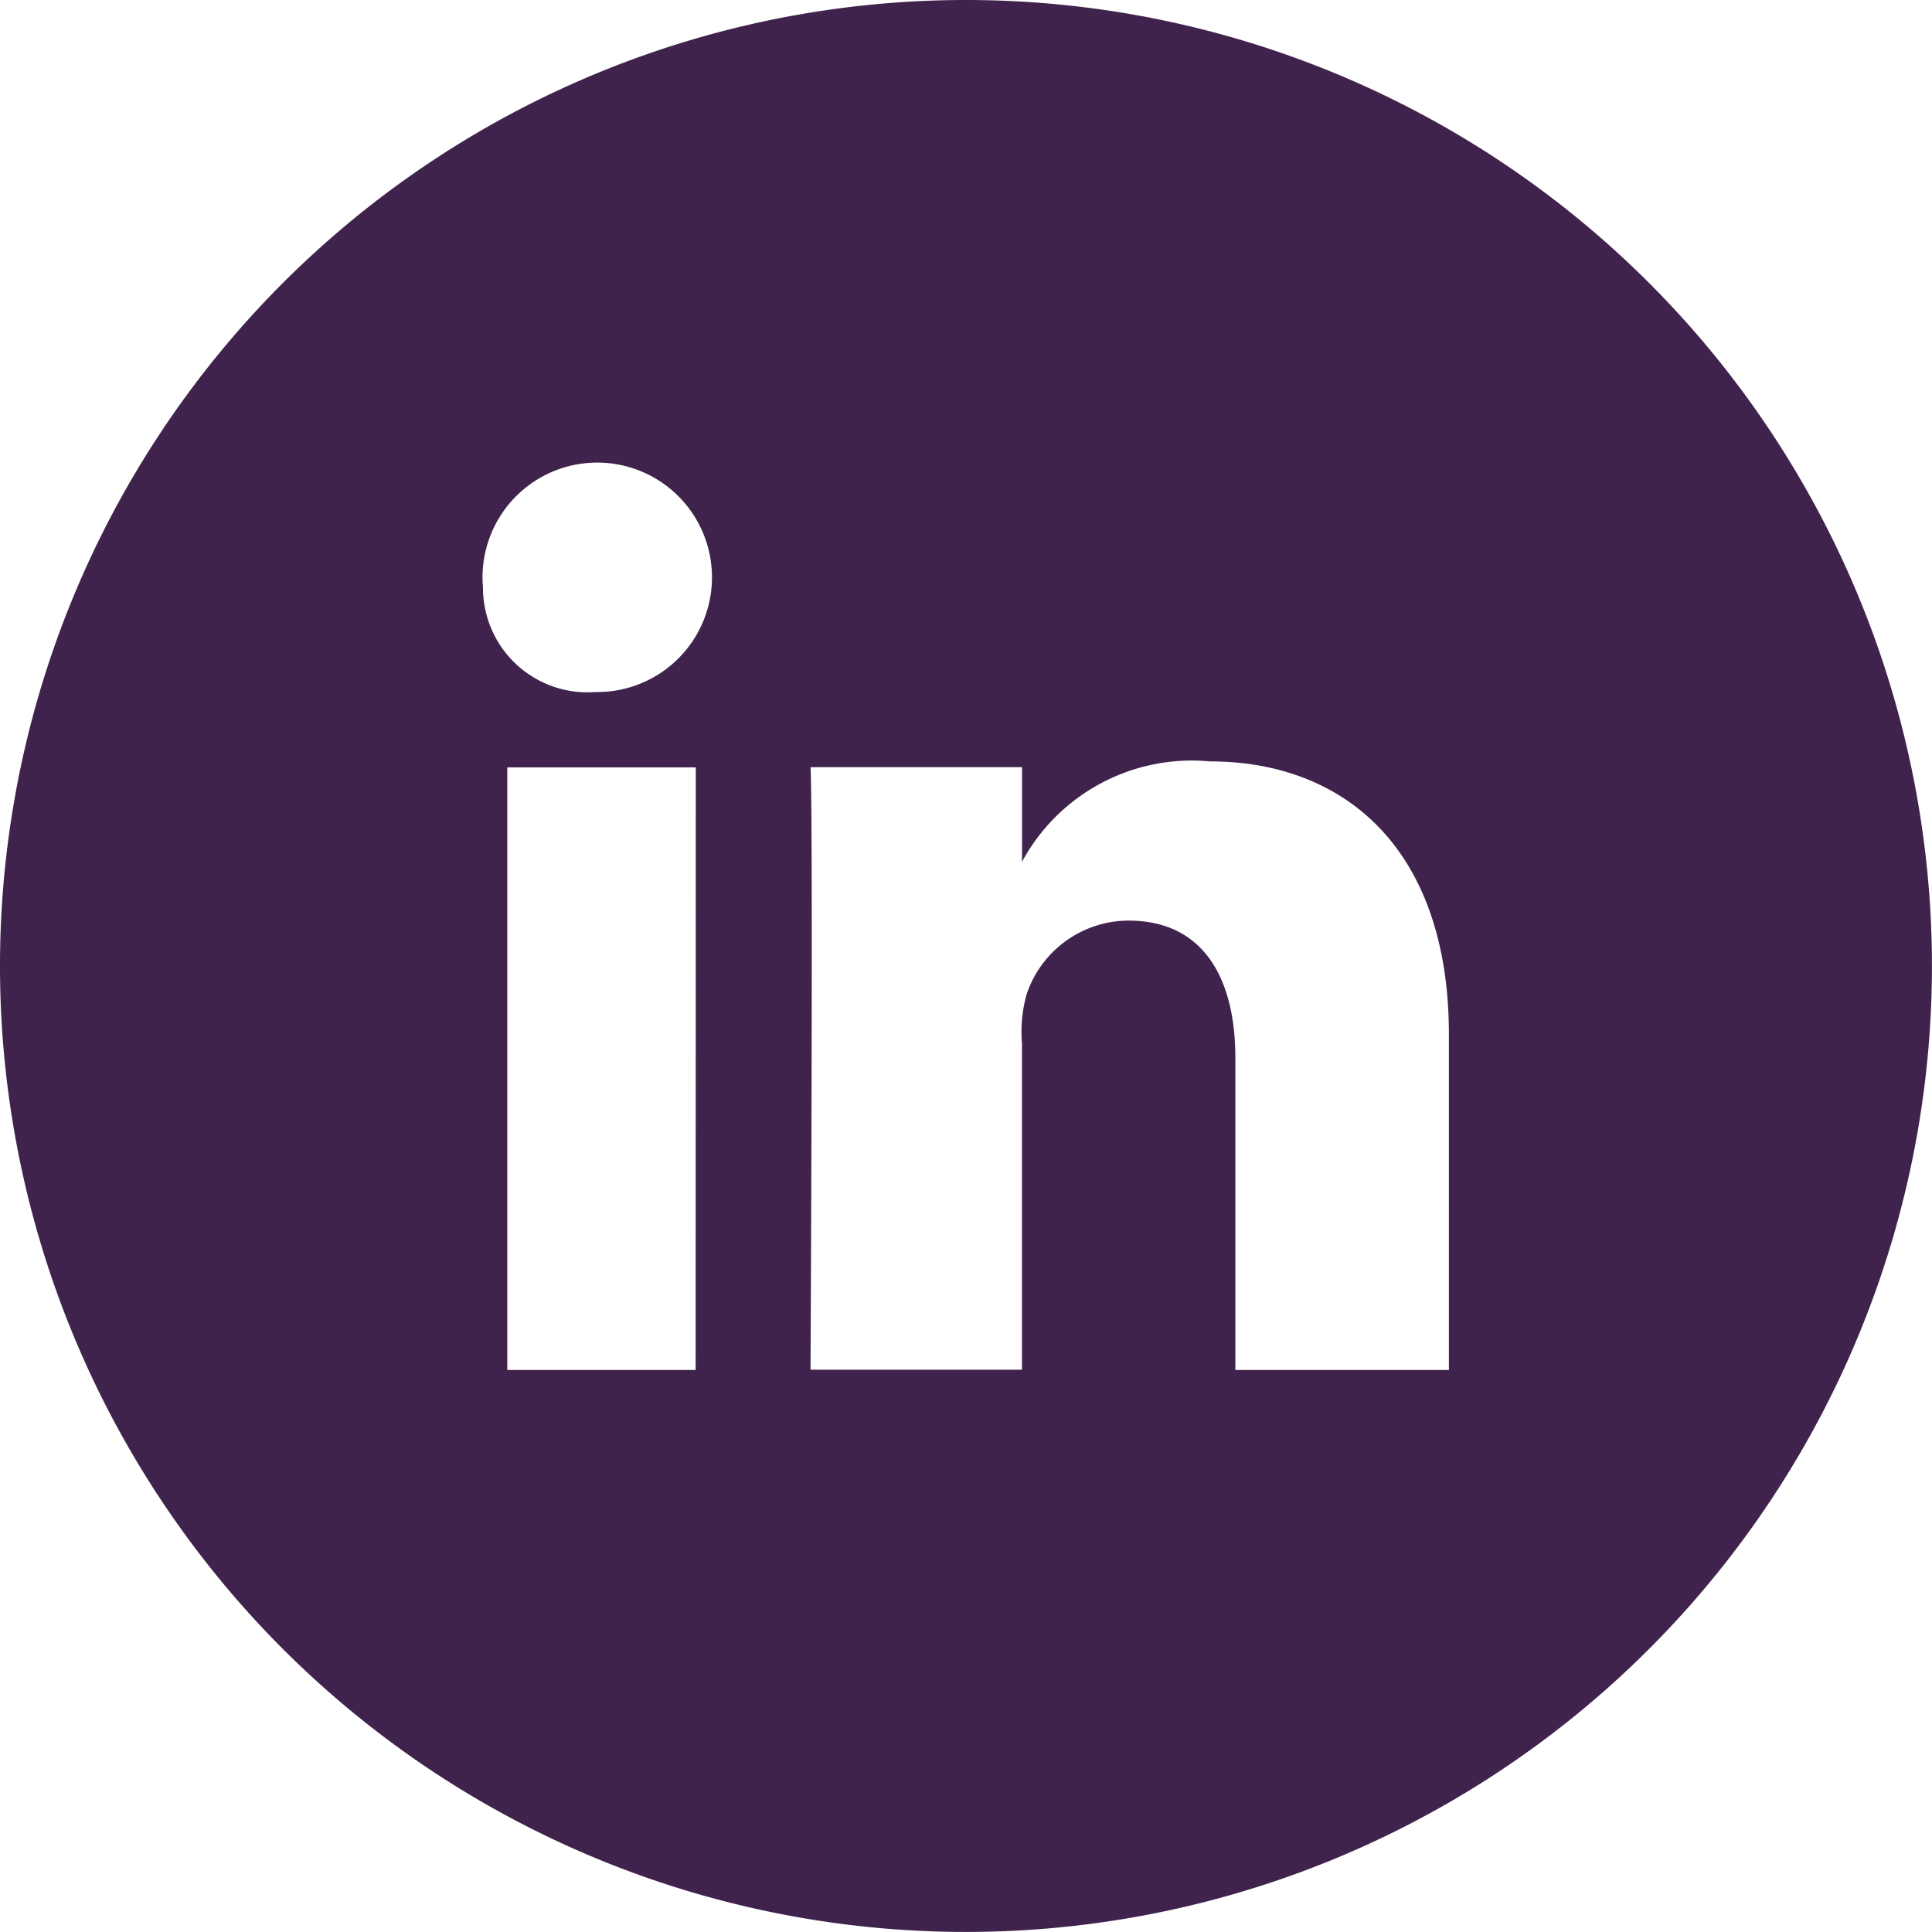
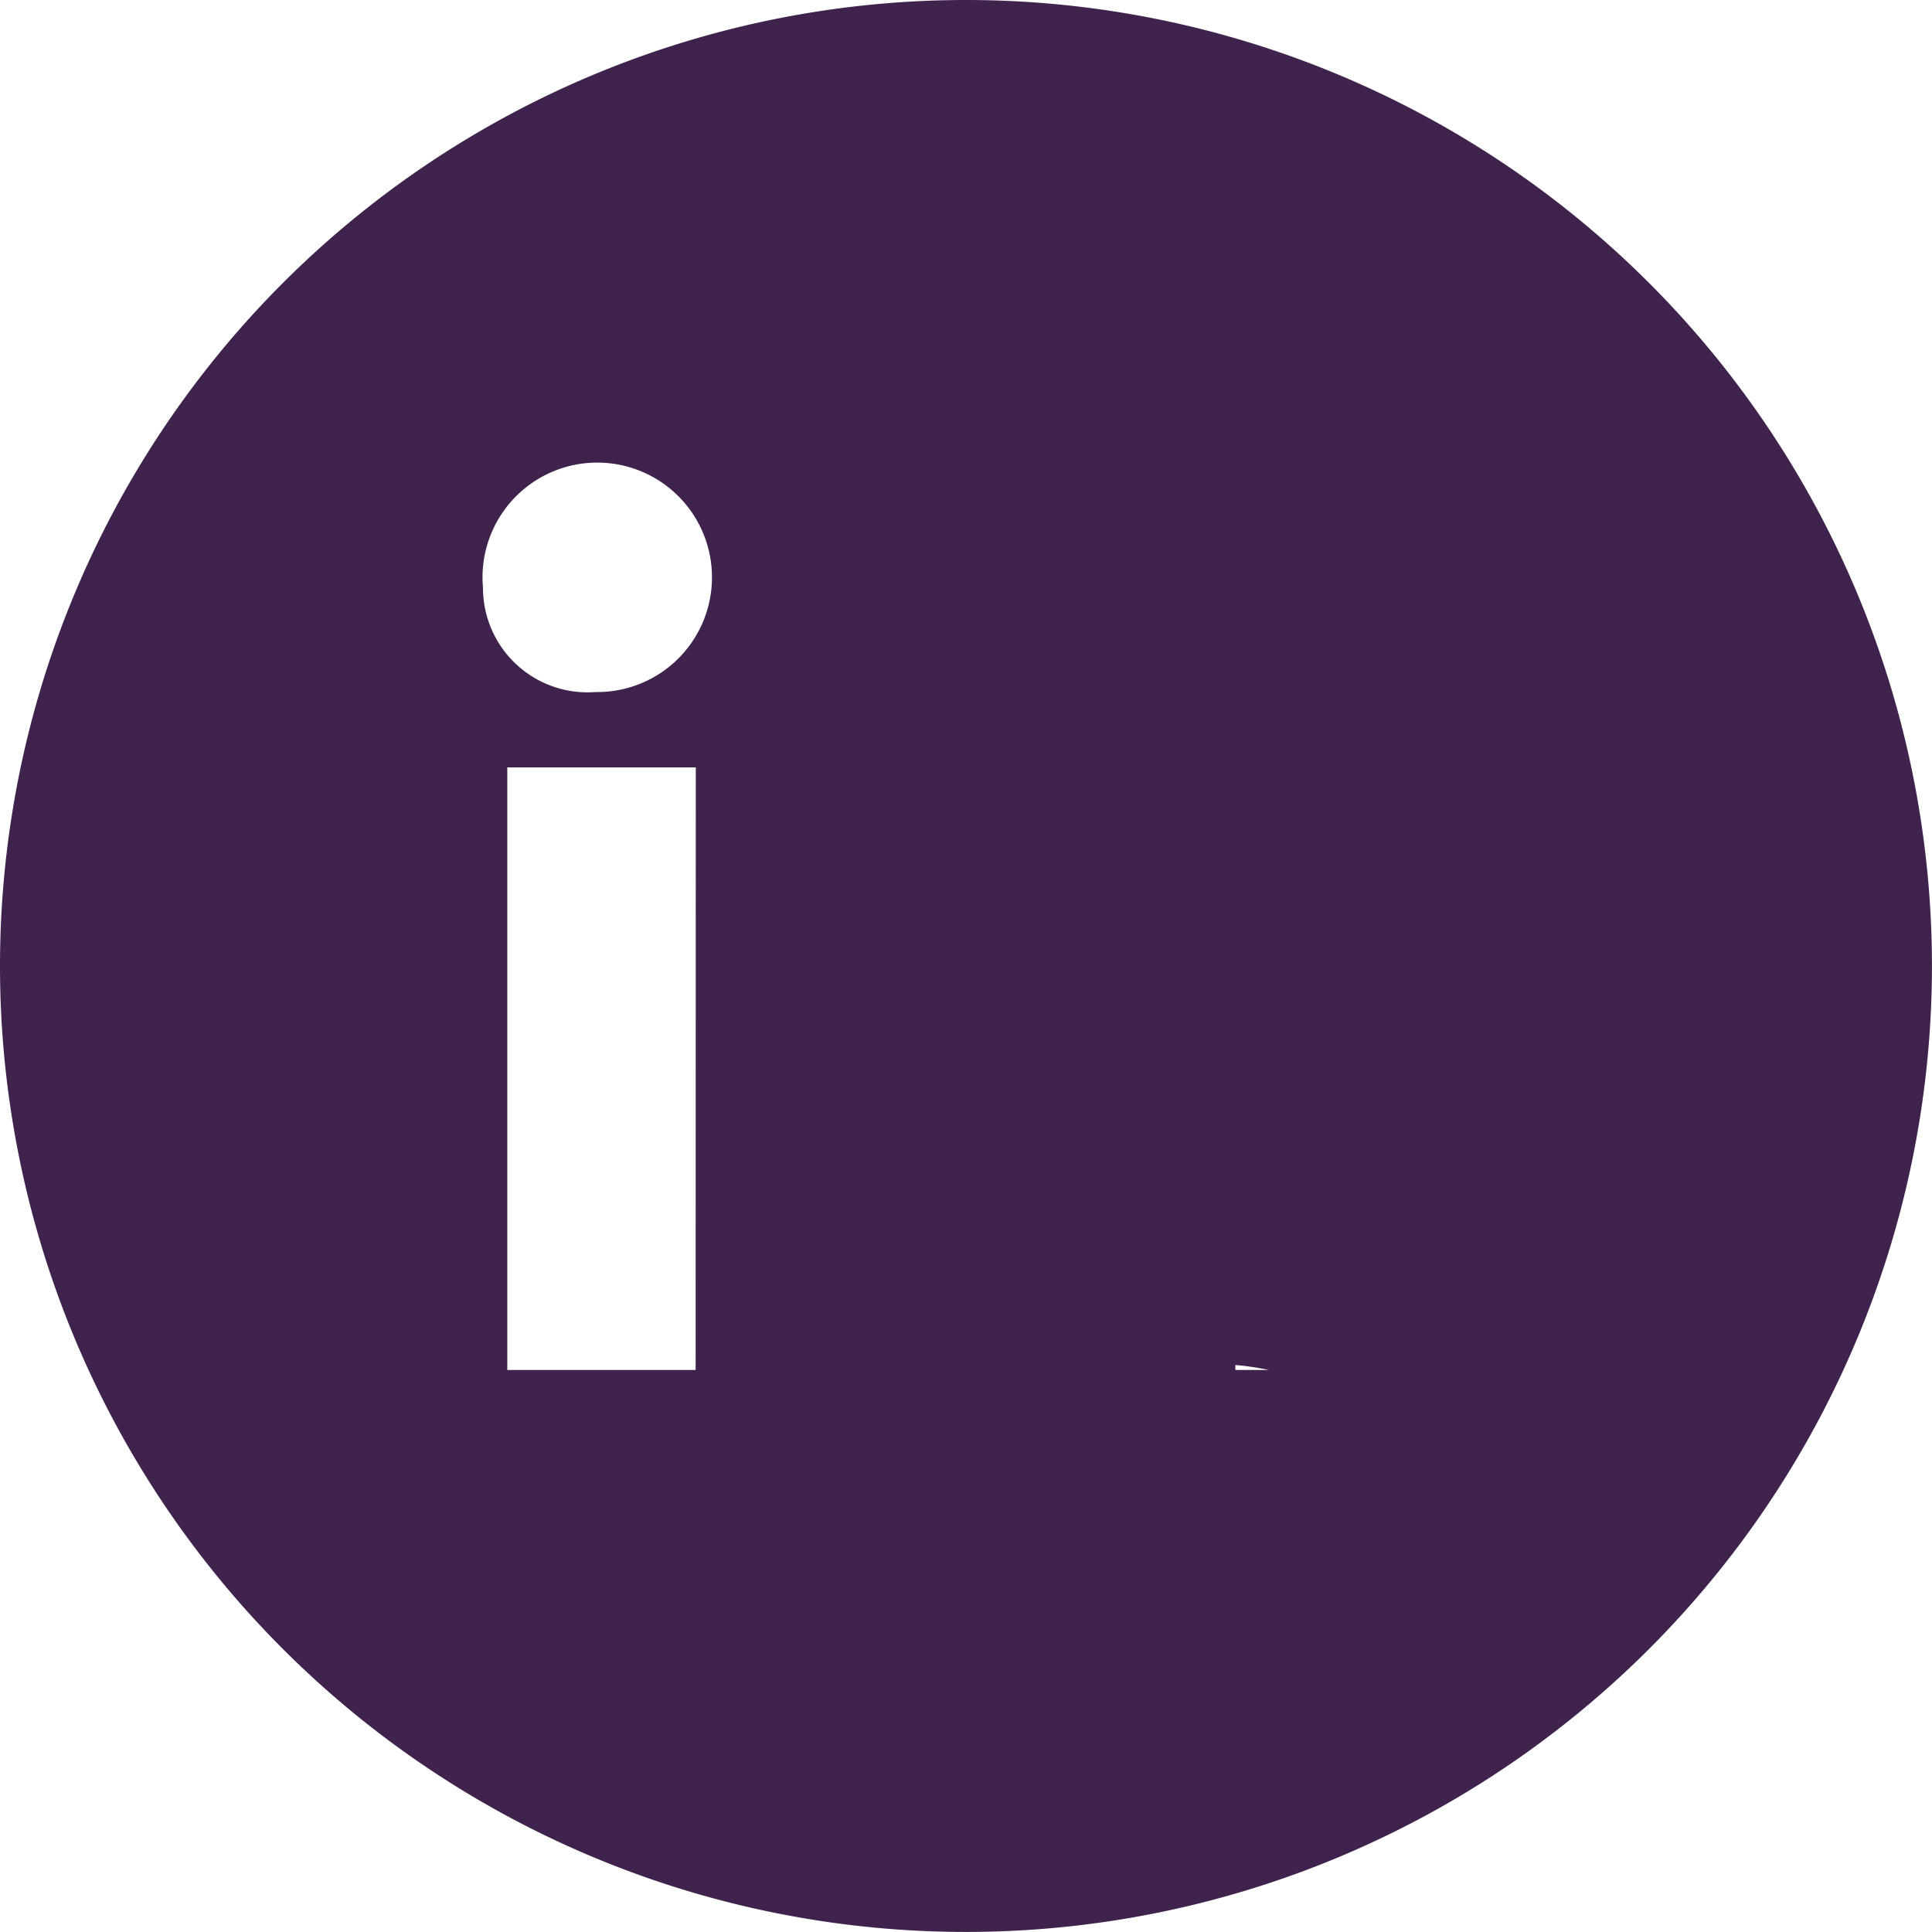
<svg xmlns="http://www.w3.org/2000/svg" id="LinkedIn" width="34.017" height="34.016" viewBox="0 0 34.017 34.016">
-   <path id="LinkedIn-2" data-name="LinkedIn" d="M137.557,170.373a17.008,17.008,0,1,0,17.008,17.007A17.007,17.007,0,0,0,137.557,170.373Zm-4.76,24.121h-3.316V183.885H132.8Zm-1.743-11.936h-.024a1.84,1.84,0,0,1-1.977-1.839,2.02,2.02,0,1,1,2,1.839Zm15.006,11.936H142.3V189c0-1.437-.587-2.418-1.881-2.418a1.9,1.9,0,0,0-1.795,1.3,2.462,2.462,0,0,0-.081.867v5.741H134.82s.049-9.725,0-10.609h3.724v1.665a3.4,3.4,0,0,1,3.31-1.767c2.355,0,4.206,1.526,4.206,4.812Z" transform="translate(-120.549 -170.373)" fill="#40234C" />
+   <path id="LinkedIn-2" data-name="LinkedIn" d="M137.557,170.373a17.008,17.008,0,1,0,17.008,17.007A17.007,17.007,0,0,0,137.557,170.373Zm-4.76,24.121h-3.316V183.885H132.8Zm-1.743-11.936h-.024a1.84,1.84,0,0,1-1.977-1.839,2.02,2.02,0,1,1,2,1.839Zm15.006,11.936H142.3V189c0-1.437-.587-2.418-1.881-2.418a1.9,1.9,0,0,0-1.795,1.3,2.462,2.462,0,0,0-.081.867v5.741H134.82h3.724v1.665a3.4,3.4,0,0,1,3.31-1.767c2.355,0,4.206,1.526,4.206,4.812Z" transform="translate(-120.549 -170.373)" fill="#40234C" />
</svg>